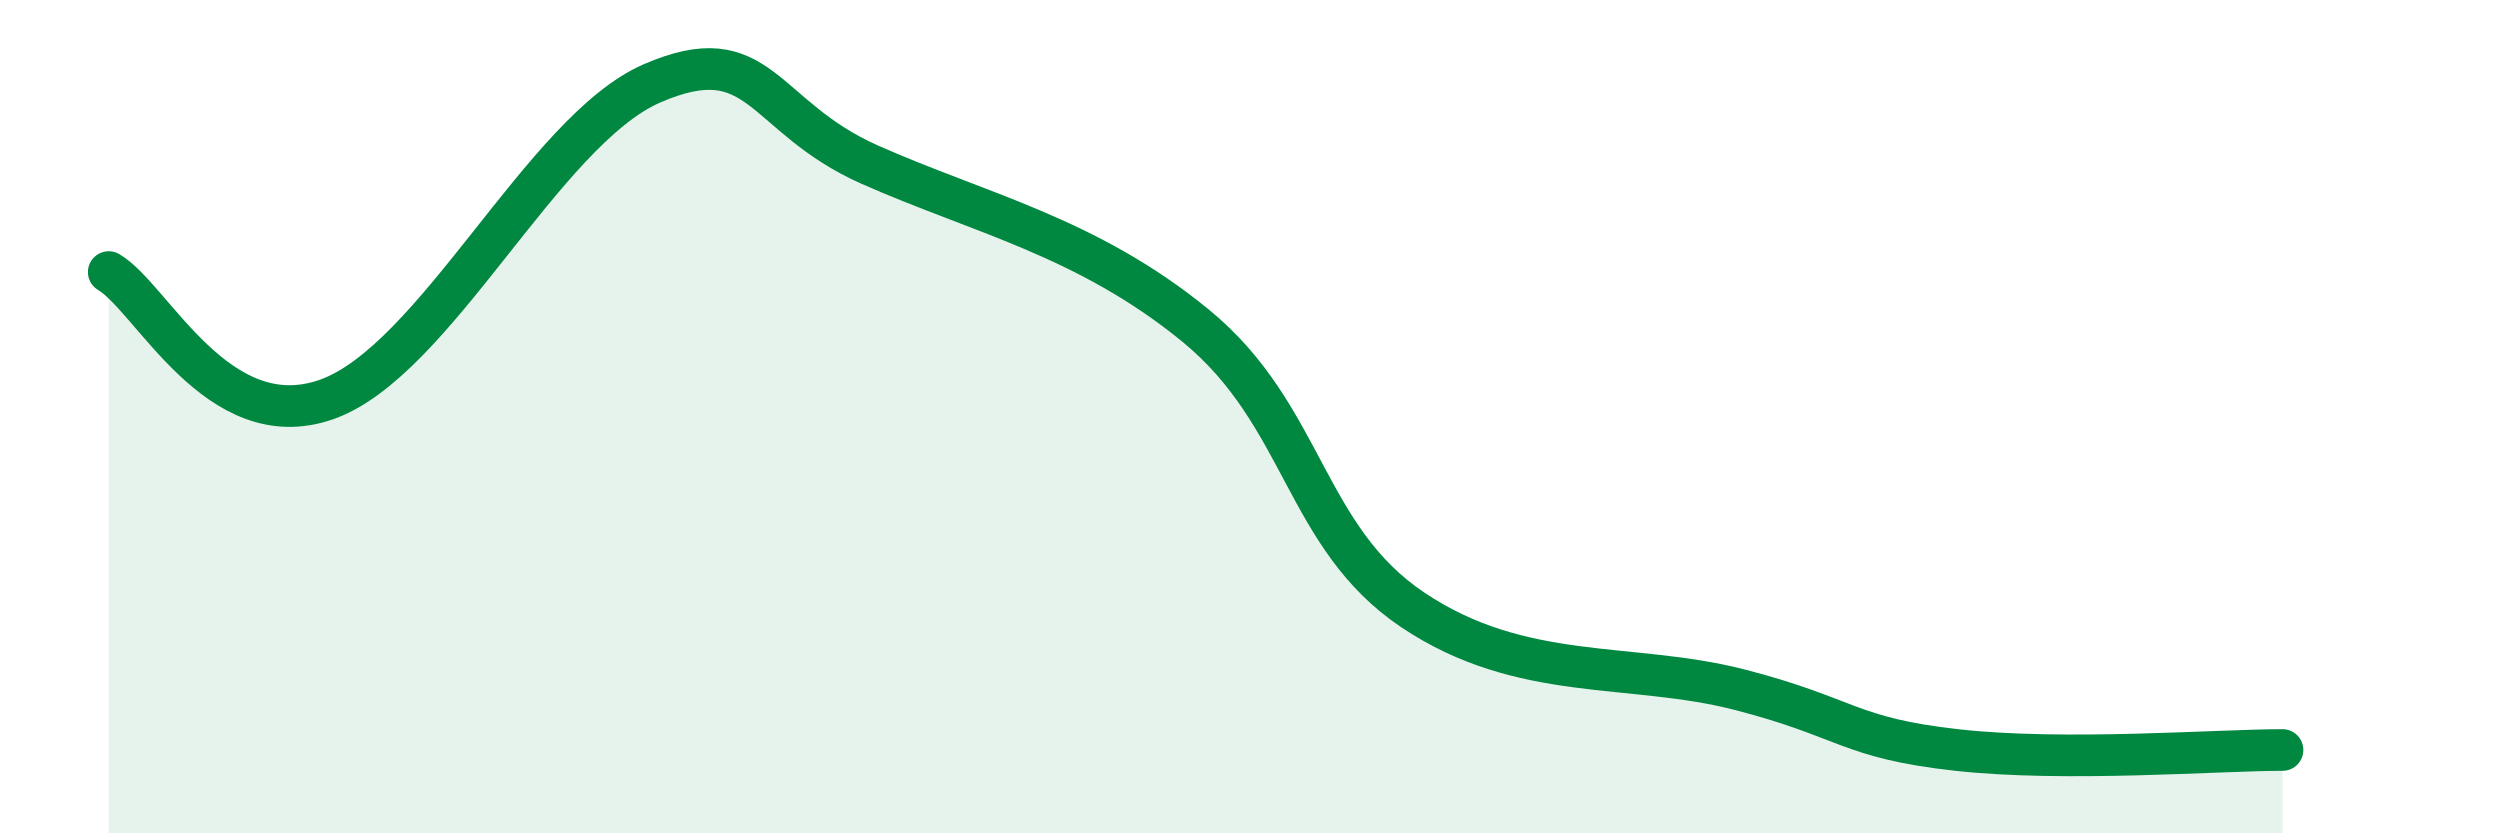
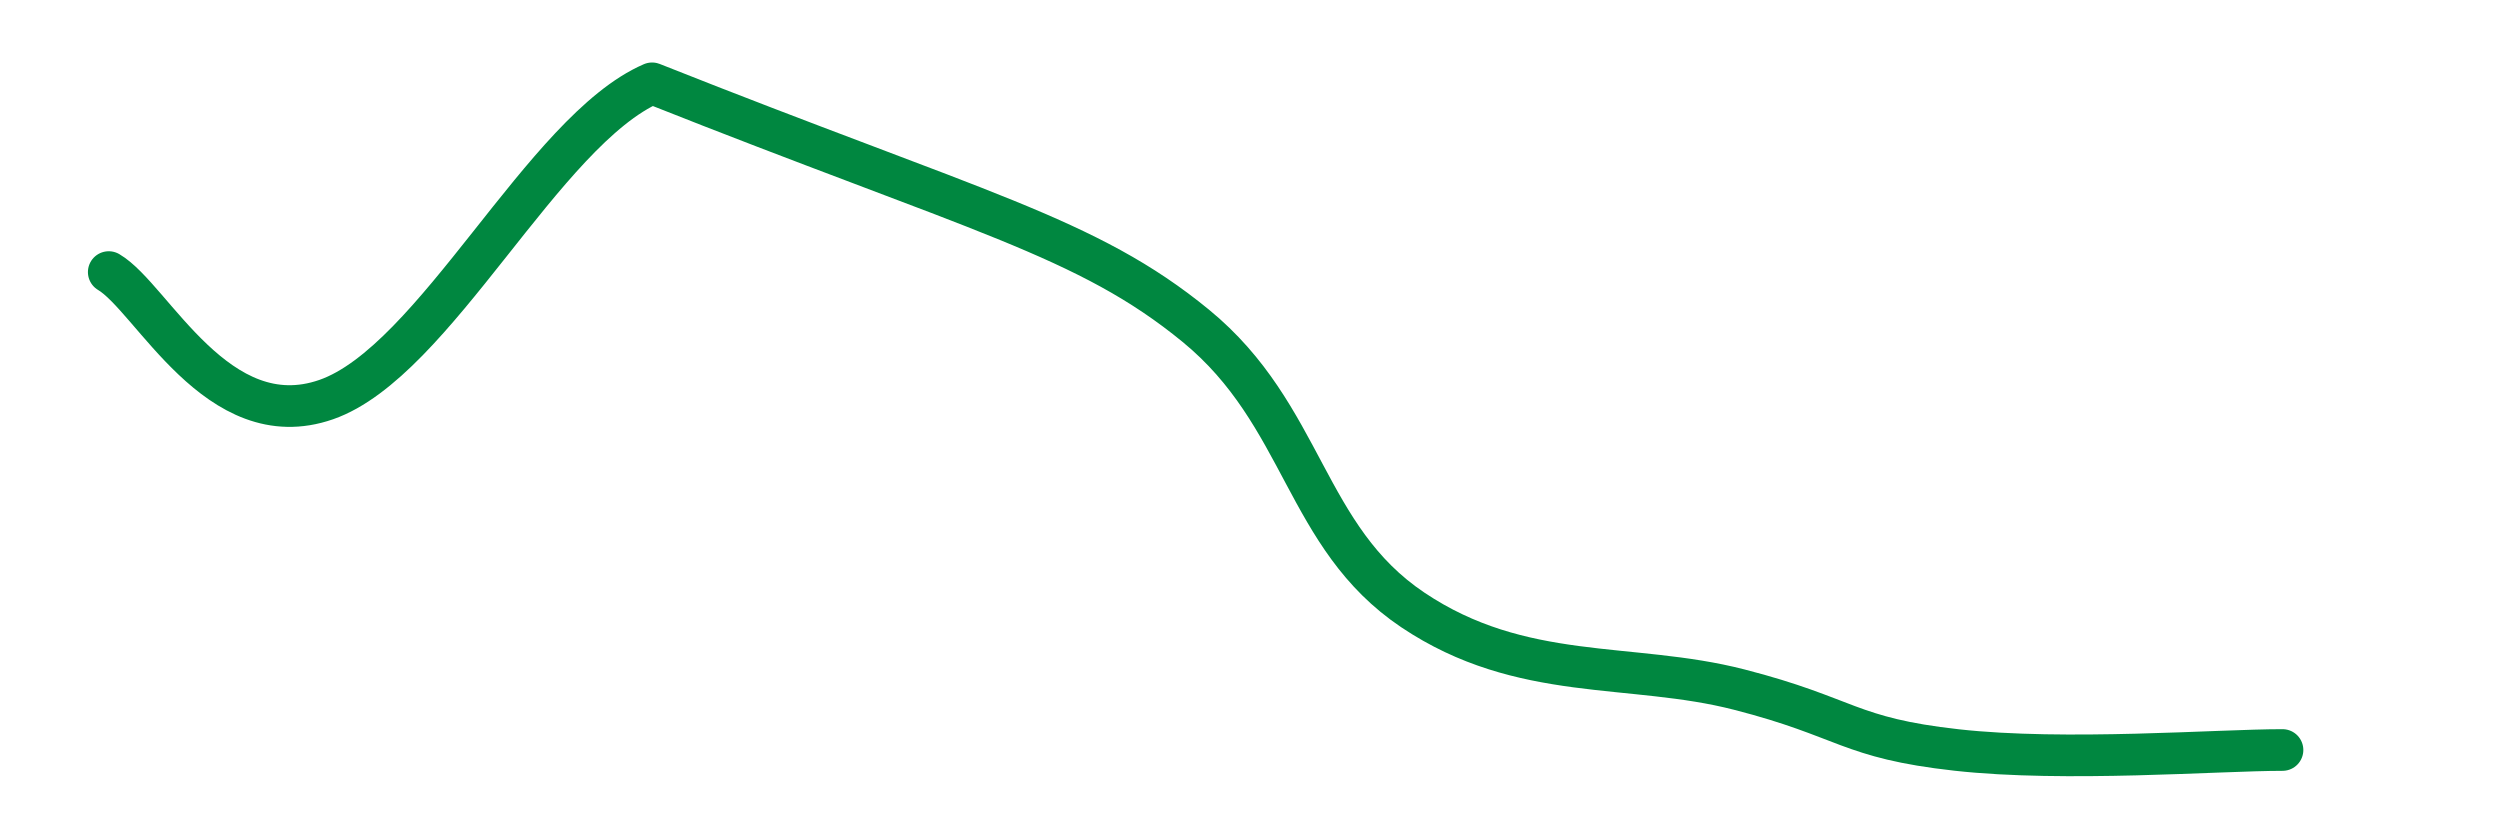
<svg xmlns="http://www.w3.org/2000/svg" width="60" height="20" viewBox="0 0 60 20">
-   <path d="M 2.61,6.53 C 3.65,7.14 5.22,10.5 7.83,9.59 C 10.44,8.68 13.04,3.13 15.65,2 C 18.26,0.87 18.26,2.79 20.87,3.95 C 23.48,5.11 26.09,5.68 28.7,7.82 C 31.31,9.96 31.3,12.89 33.91,14.64 C 36.52,16.39 39.13,15.88 41.74,16.55 C 44.35,17.22 44.35,17.71 46.96,18 C 49.57,18.29 53.22,18 54.78,18L54.78 20L2.61 20Z" fill="#008740" opacity="0.1" stroke-linecap="round" stroke-linejoin="round" />
-   <path d="M 2.61,6.53 C 3.65,7.14 5.22,10.5 7.83,9.59 C 10.44,8.68 13.04,3.13 15.65,2 C 18.26,0.87 18.26,2.79 20.87,3.95 C 23.48,5.11 26.09,5.68 28.7,7.82 C 31.31,9.96 31.3,12.89 33.91,14.64 C 36.52,16.39 39.13,15.88 41.74,16.55 C 44.35,17.22 44.35,17.71 46.96,18 C 49.57,18.29 53.22,18 54.78,18" stroke="#008740" stroke-width="1" fill="none" stroke-linecap="round" stroke-linejoin="round" />
+   <path d="M 2.61,6.53 C 3.65,7.14 5.22,10.5 7.83,9.59 C 10.44,8.68 13.04,3.13 15.65,2 C 23.48,5.11 26.09,5.68 28.7,7.82 C 31.31,9.96 31.3,12.89 33.91,14.64 C 36.52,16.39 39.13,15.88 41.74,16.55 C 44.35,17.22 44.35,17.71 46.96,18 C 49.57,18.29 53.22,18 54.78,18" stroke="#008740" stroke-width="1" fill="none" stroke-linecap="round" stroke-linejoin="round" />
</svg>